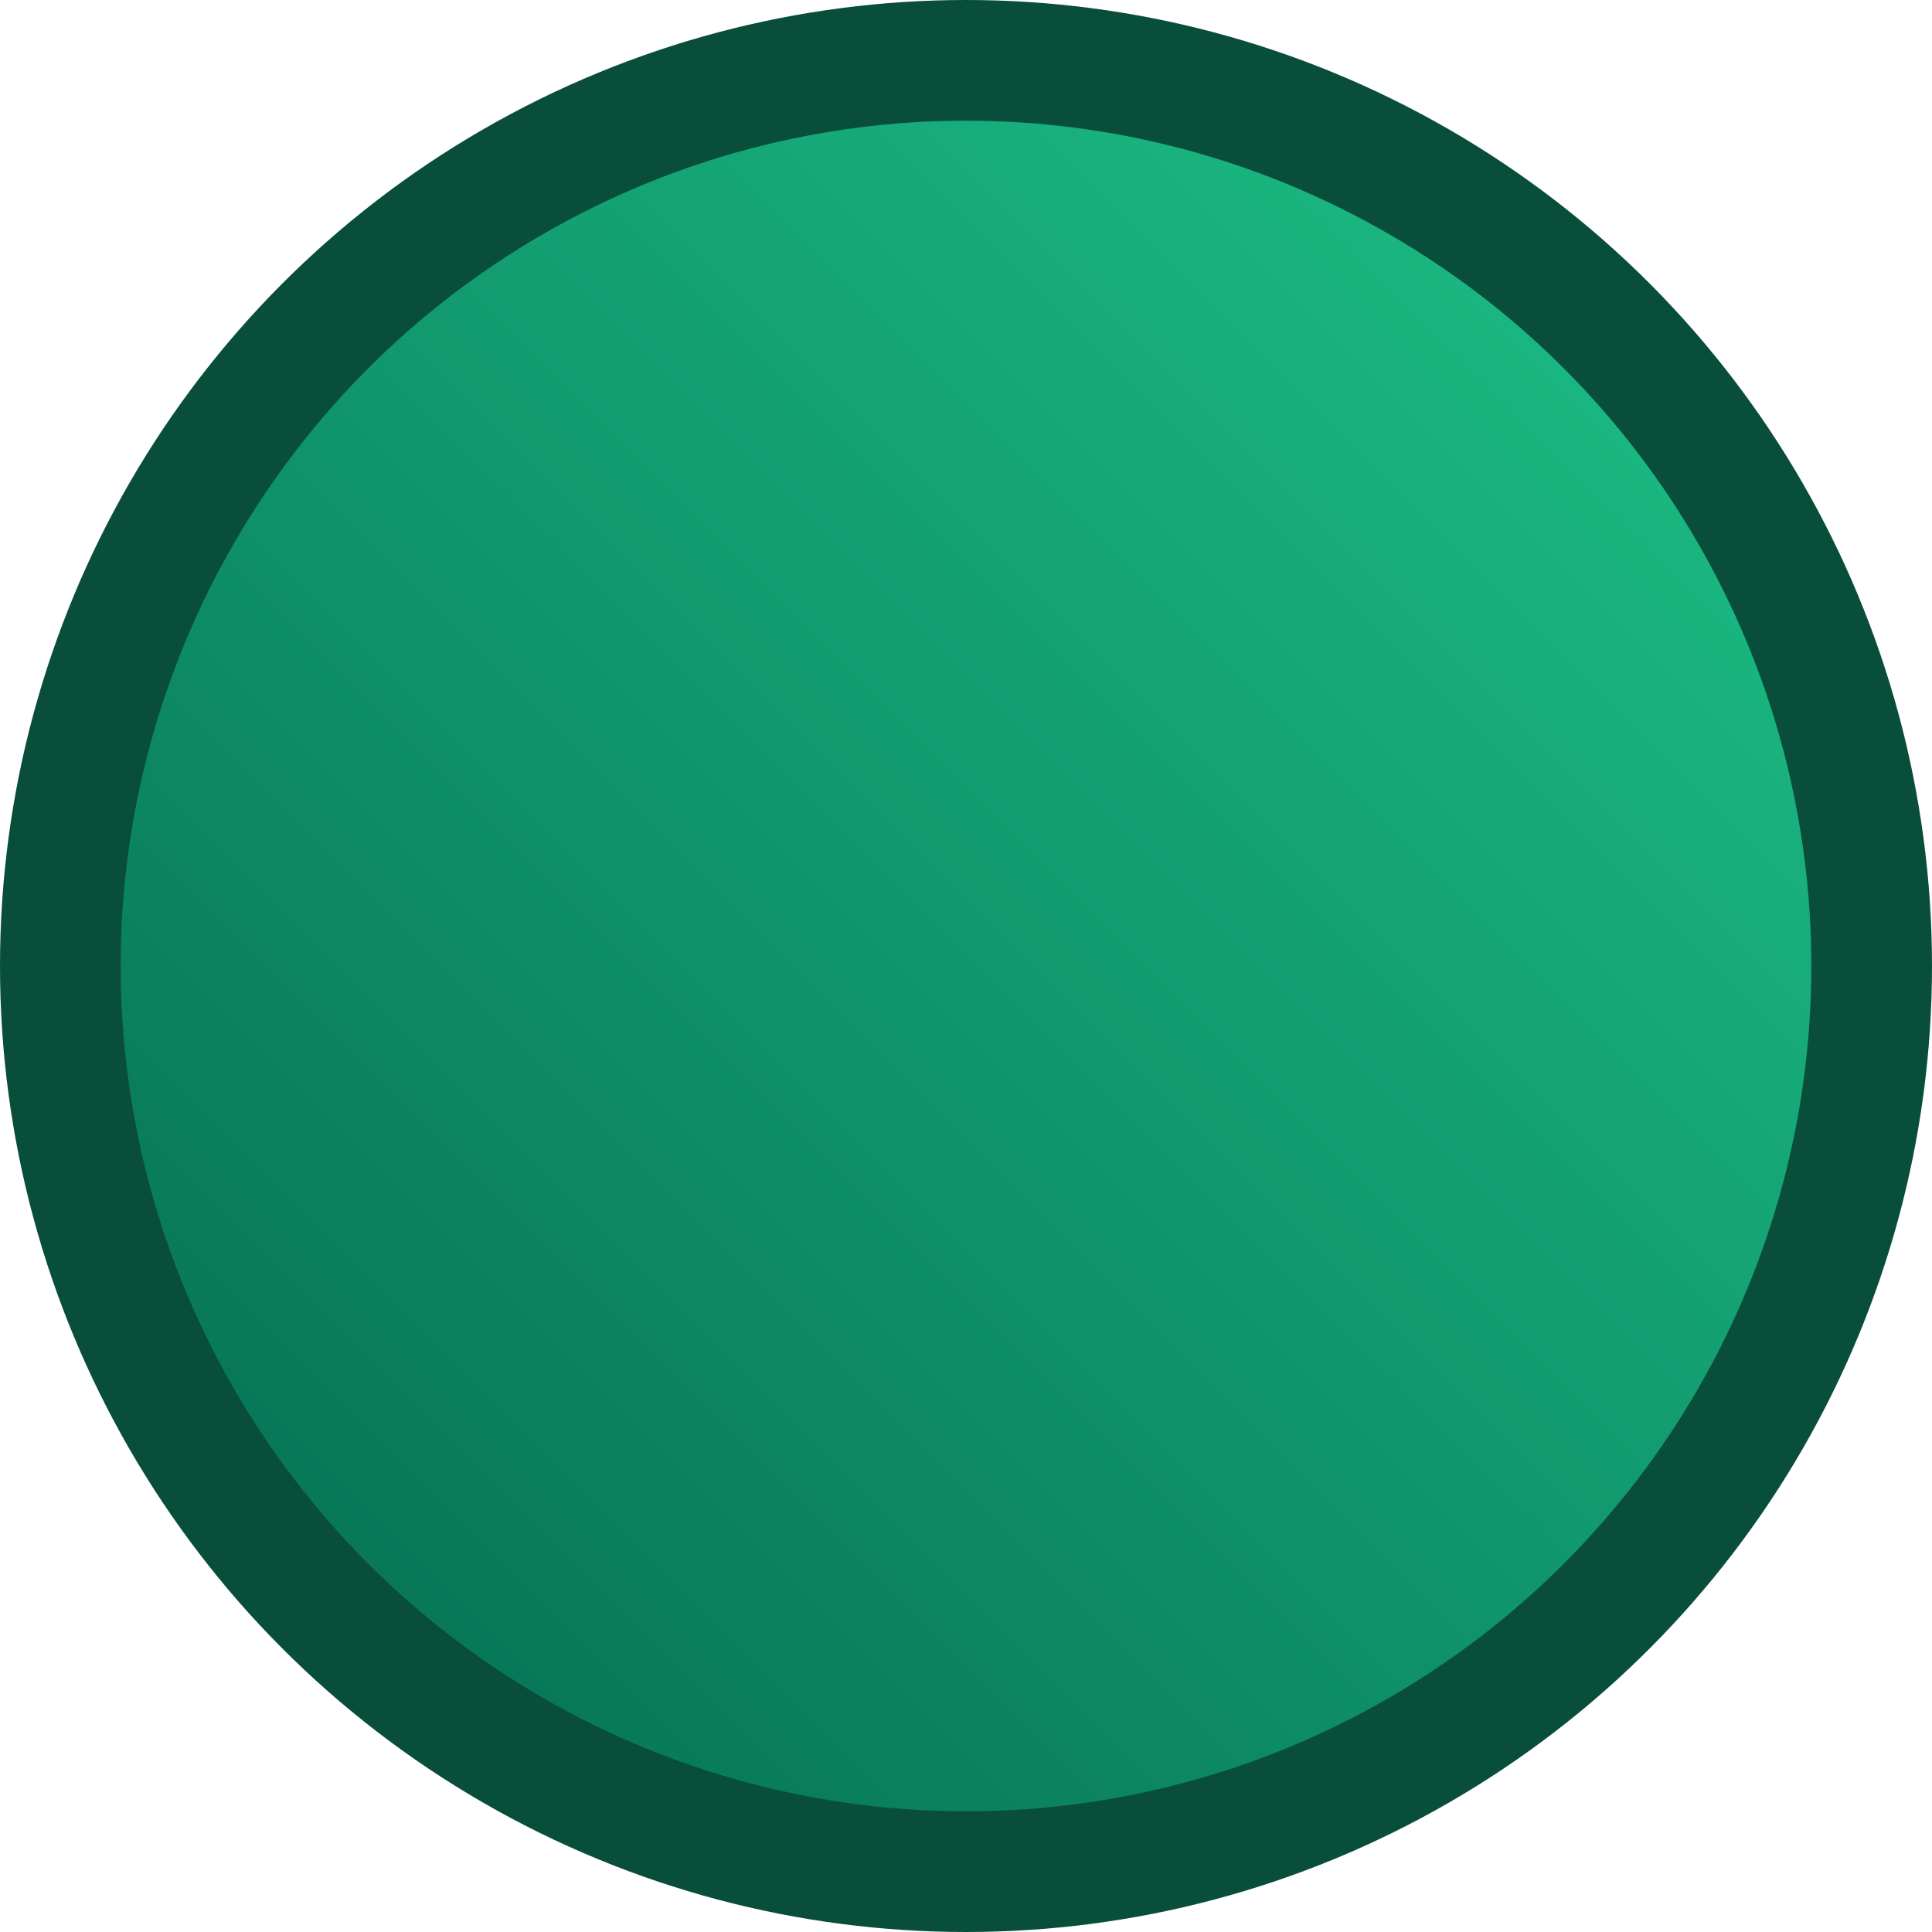
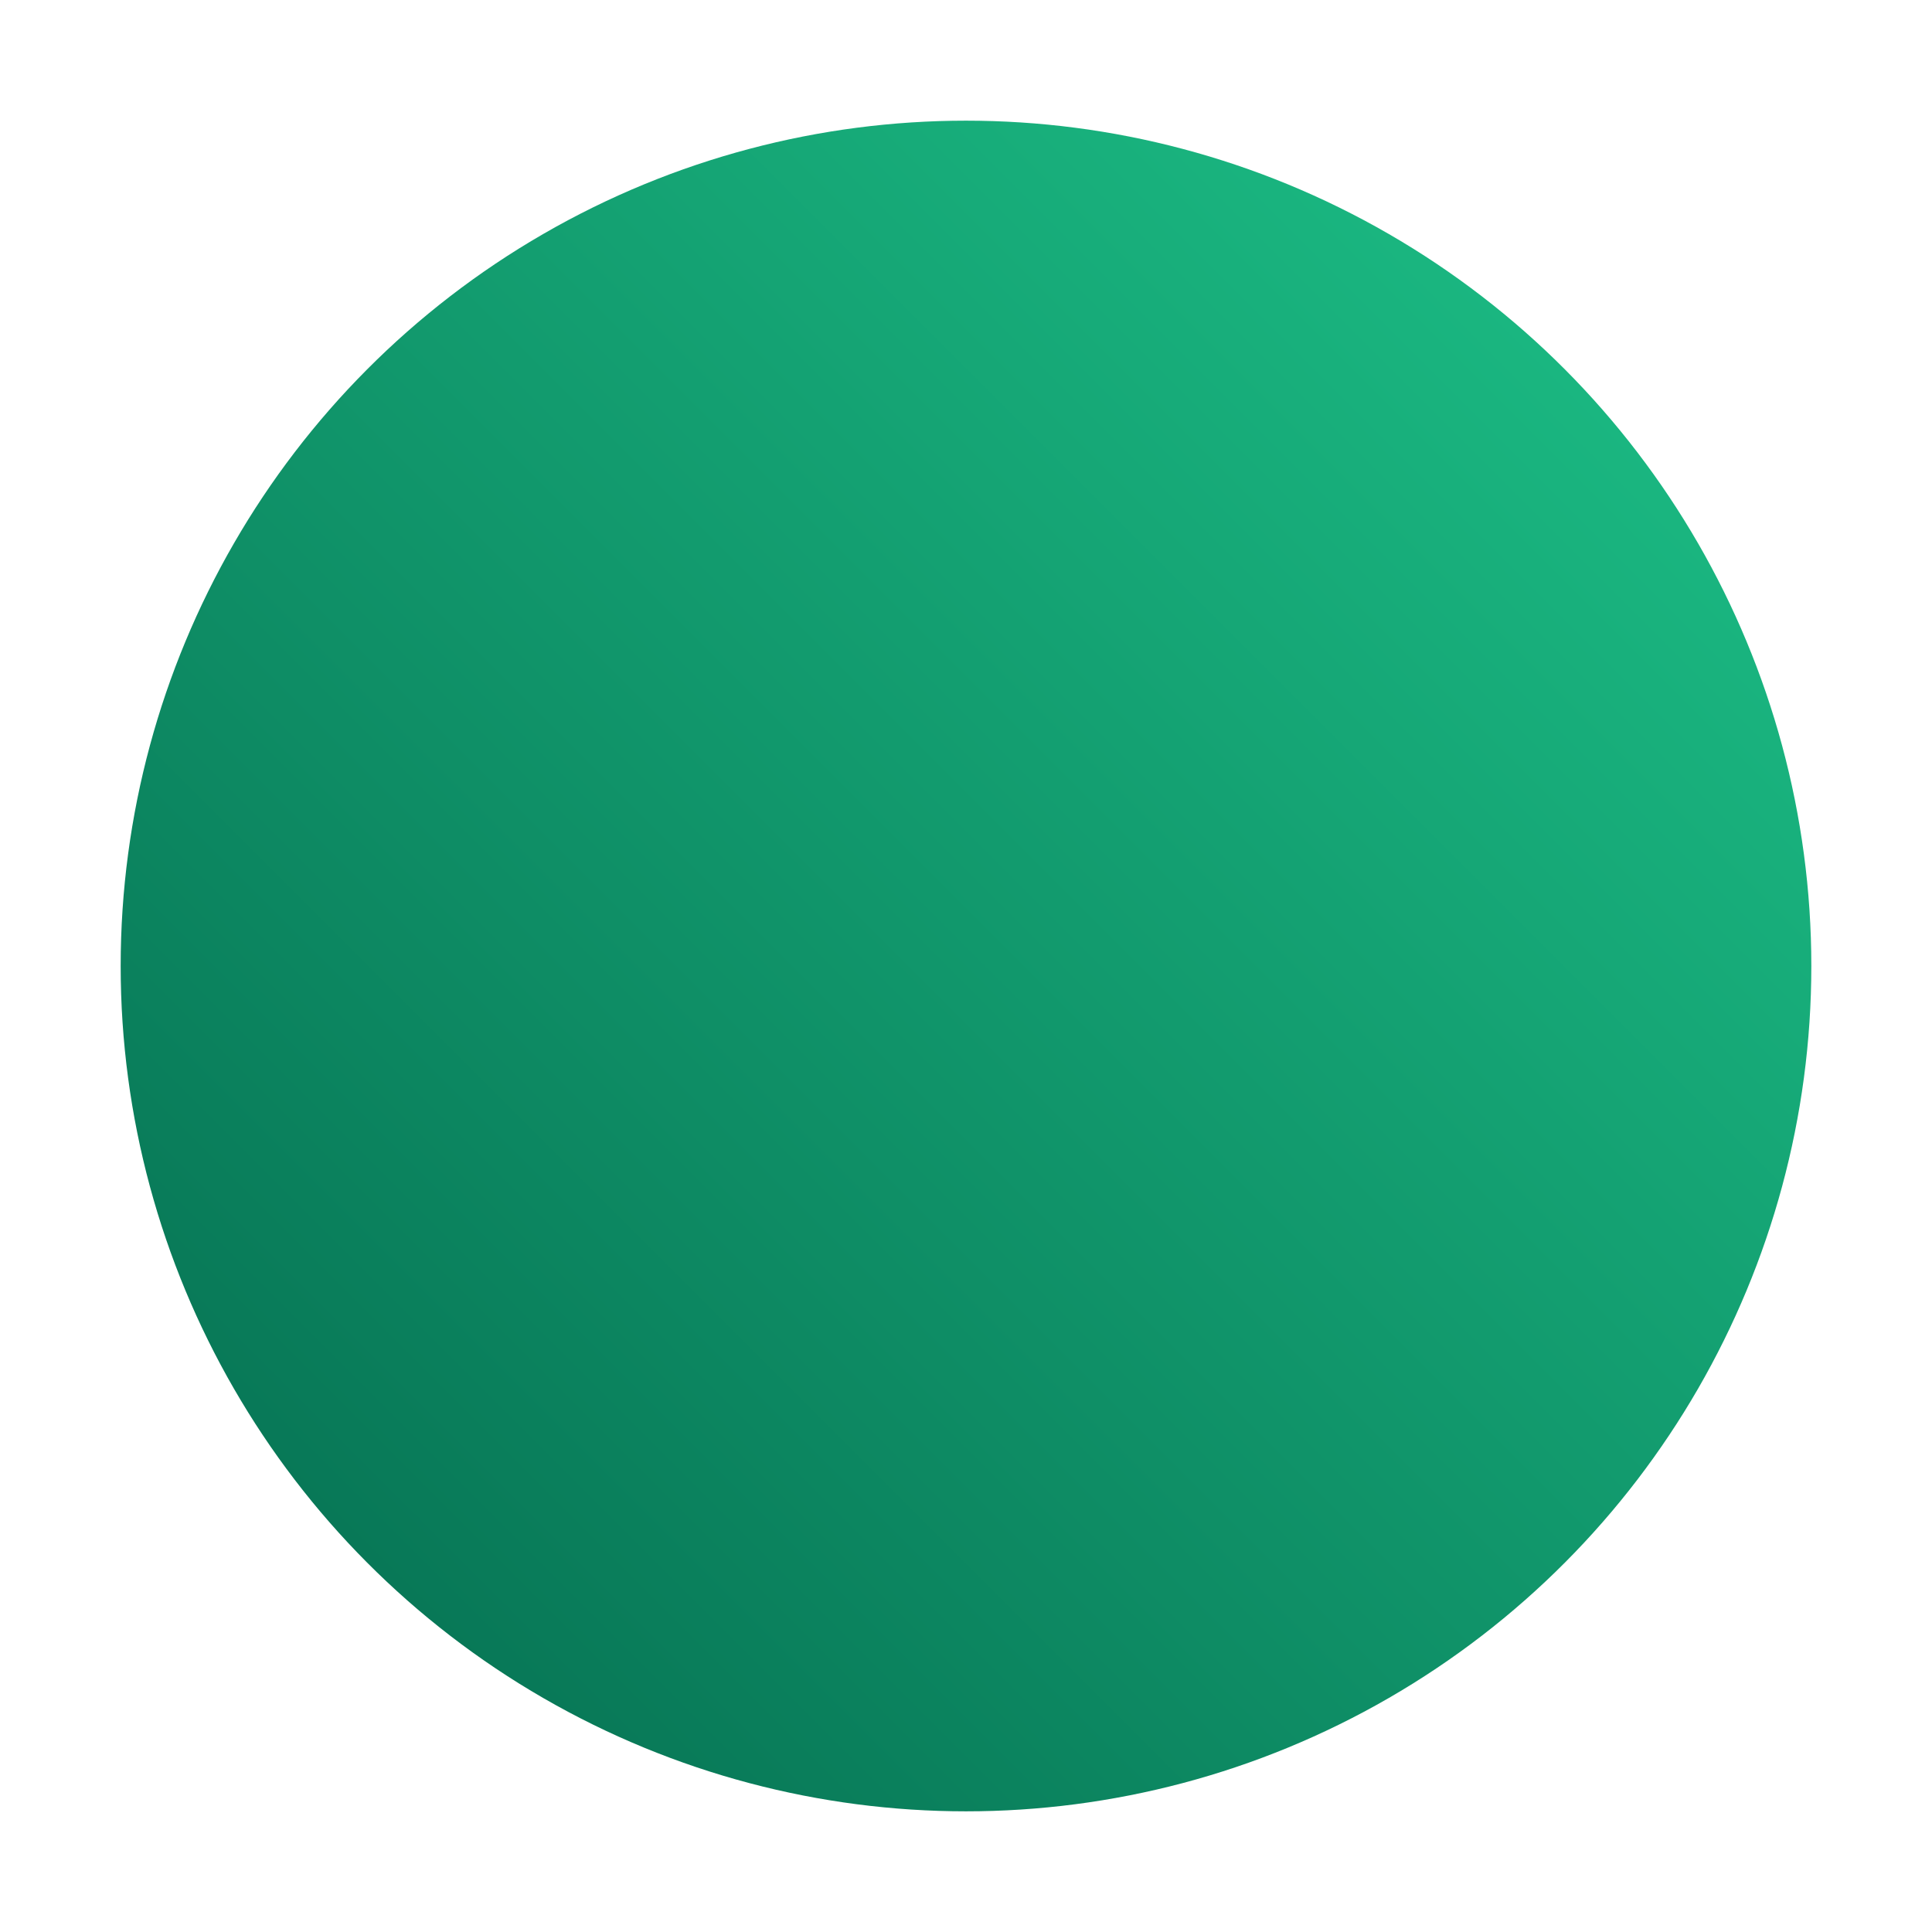
<svg xmlns="http://www.w3.org/2000/svg" xmlns:xlink="http://www.w3.org/1999/xlink" width="79" height="79" viewBox="0 0 61 61">
  <symbol id="logo-symbol-icon">
    <defs>
      <linearGradient id="a" x1="58.95" x2="96.69" y1="-275.37" y2="-237.63" gradientTransform="matrix(1 0 0 -1 -47.32 -226)" gradientUnits="userSpaceOnUse">
        <stop offset="0" stop-color="#087857" />
        <stop offset="1" stop-color="#1ab680" />
      </linearGradient>
    </defs>
-     <circle cx="30.5" cy="30.5" r="30.5" fill="#084e3b" />
    <circle cx="30.5" cy="30.5" r="26.69" fill="url(#a)" />
  </symbol>
  <use xlink:href="#logo-symbol-icon" />
</svg>